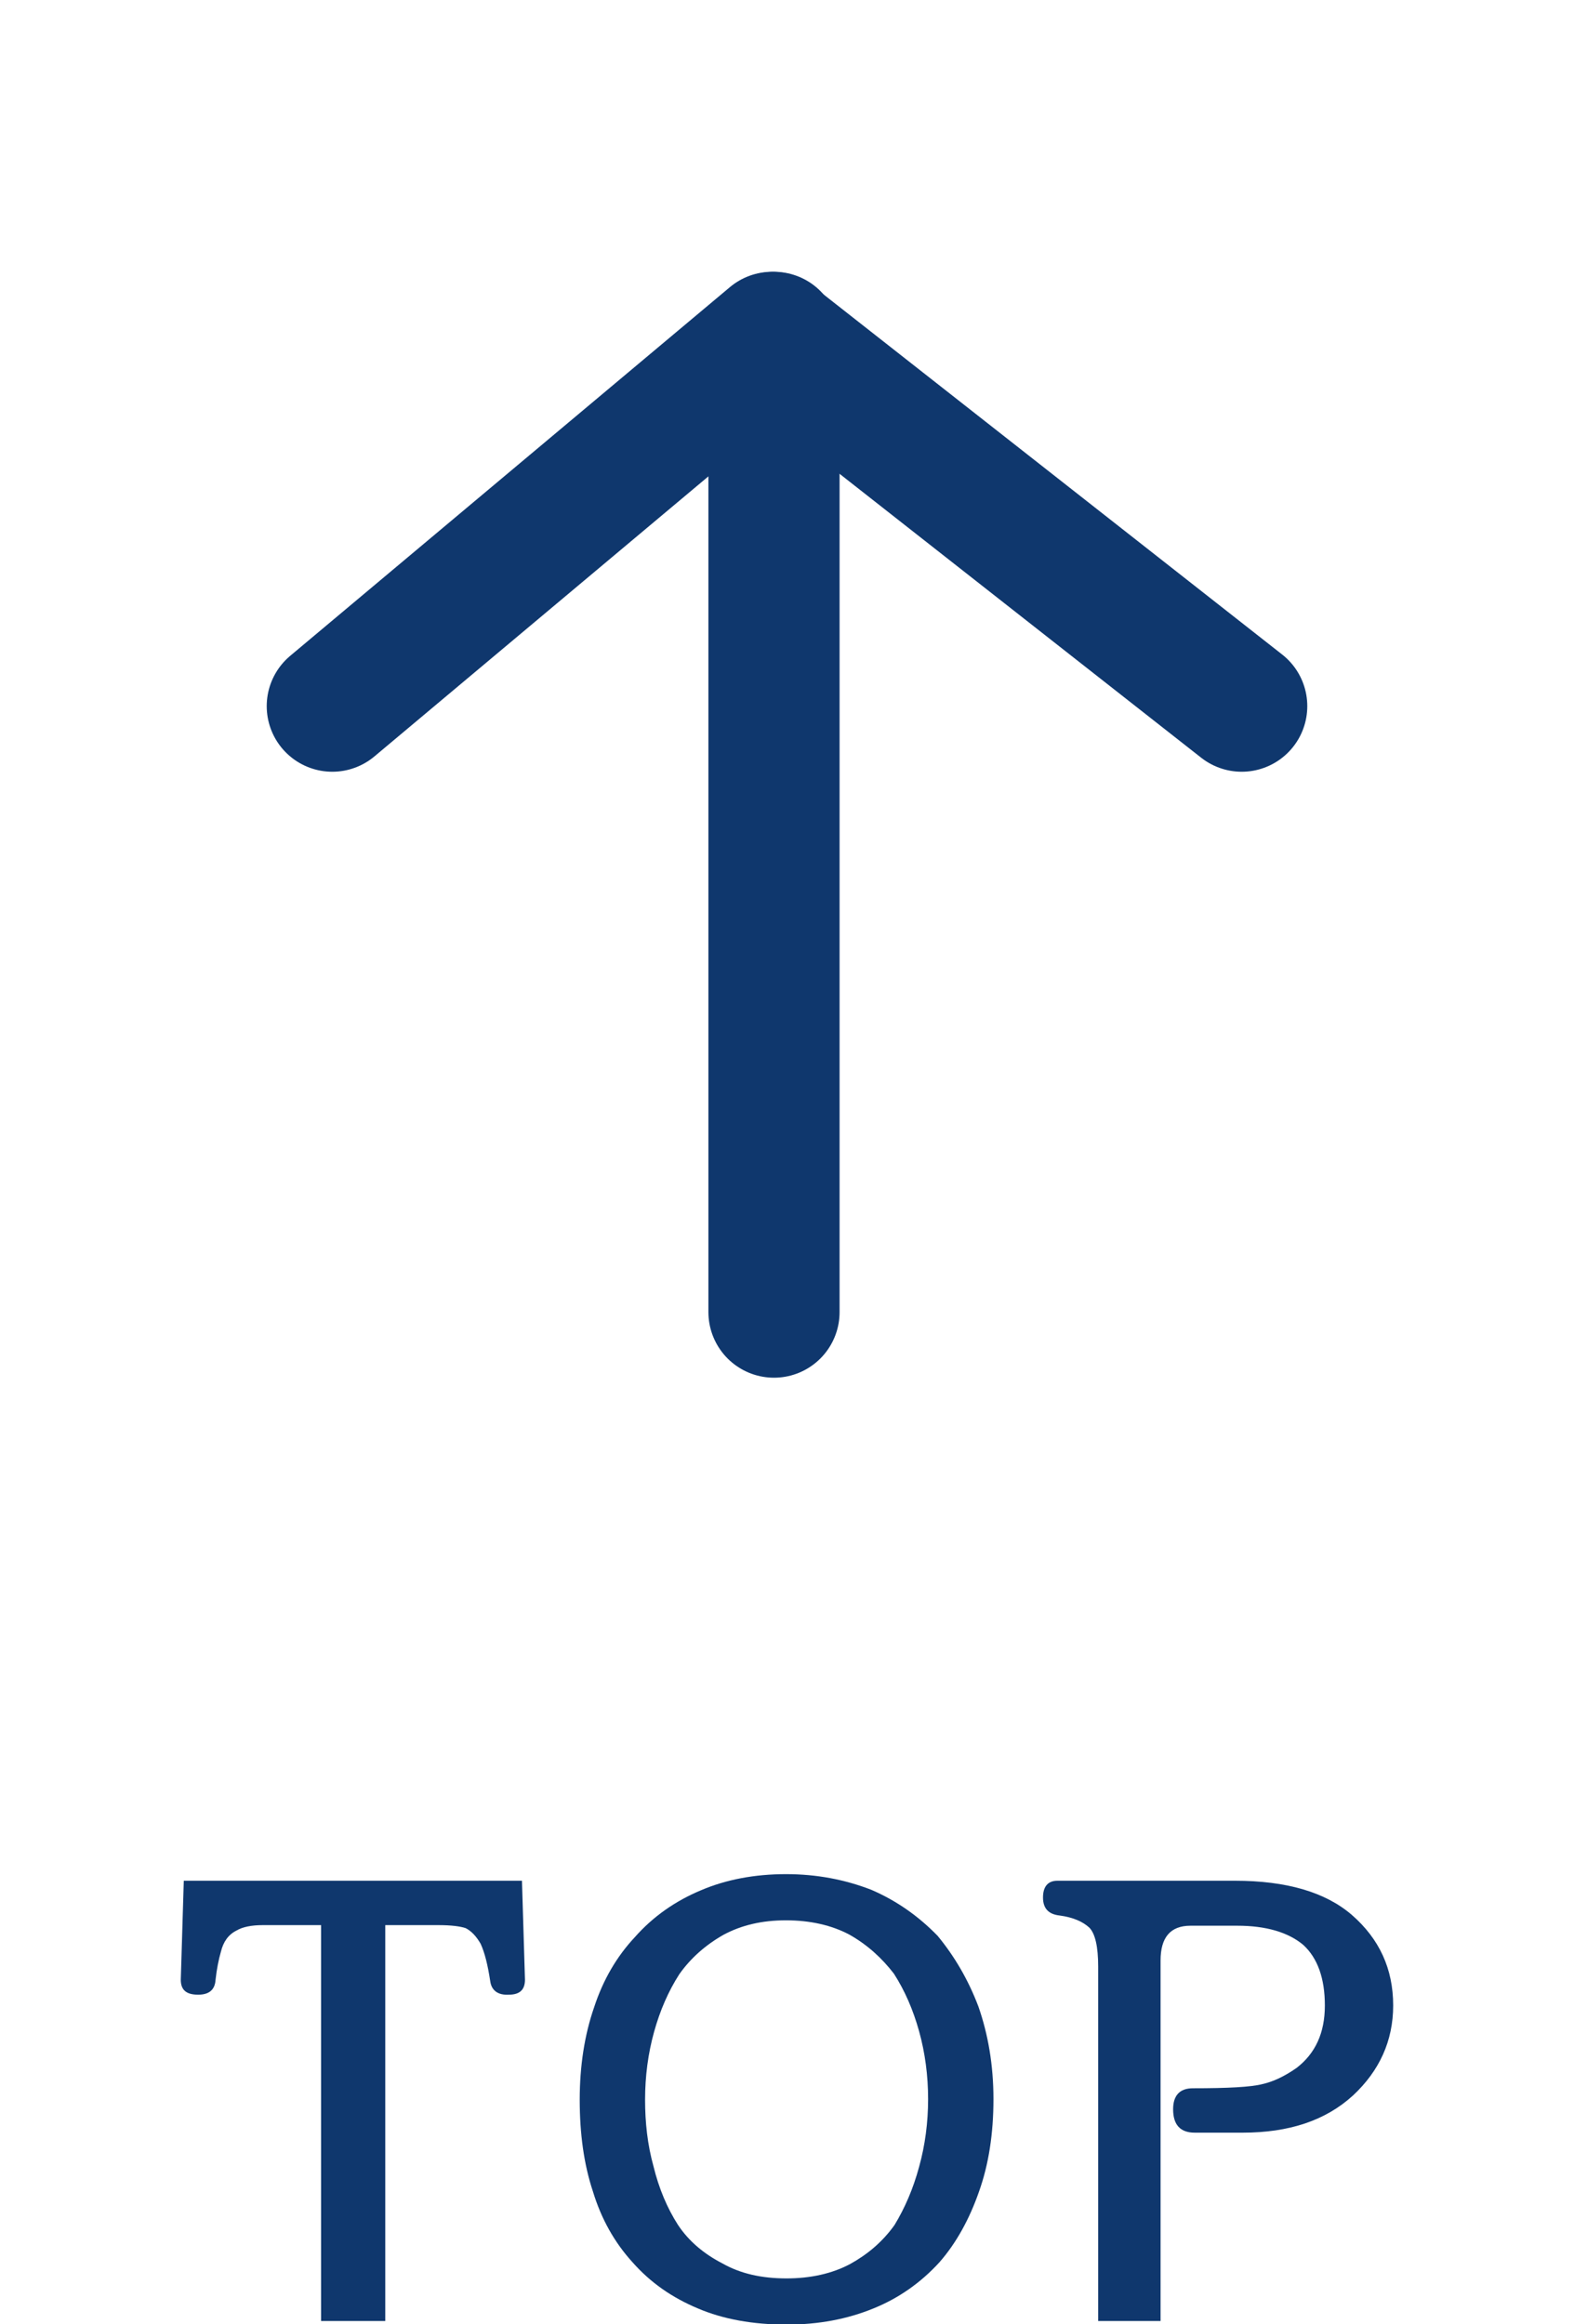
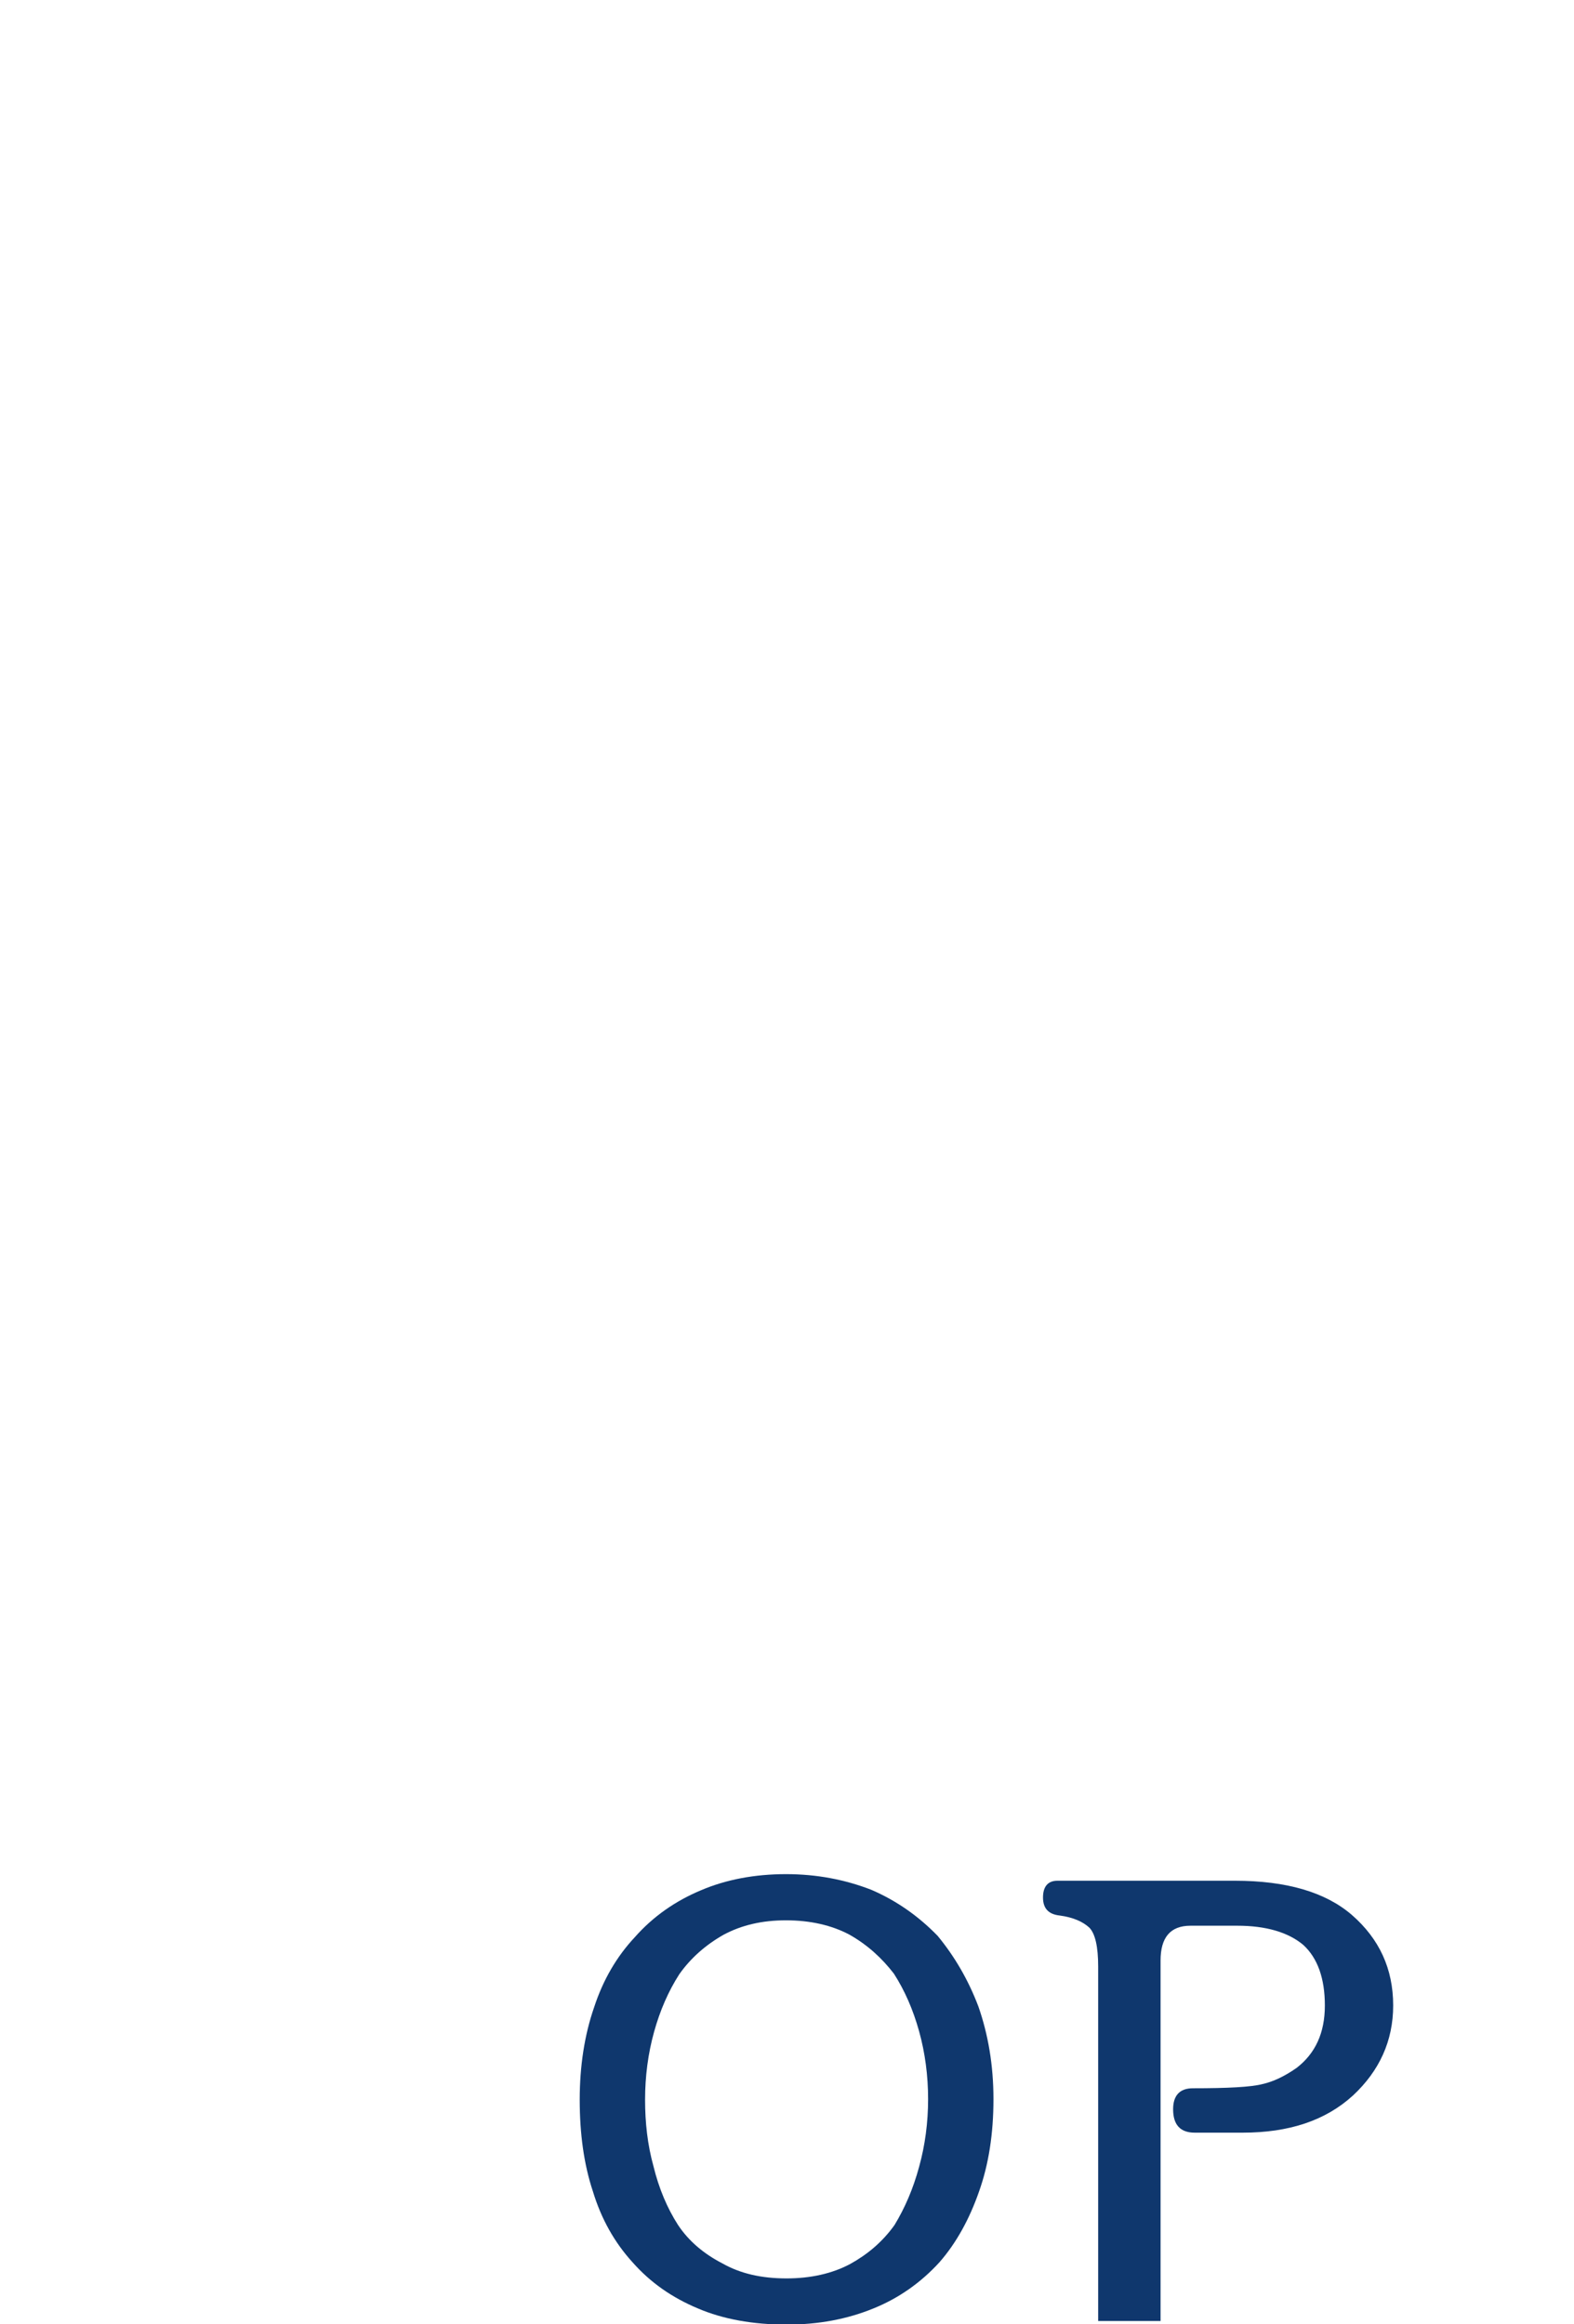
<svg xmlns="http://www.w3.org/2000/svg" width="42" height="62" viewBox="0 0 42 62" fill="none">
-   <path d="M8.867 18.836L20.601 9L33.133 18.836" stroke="#0F376D" stroke-width="3.5" stroke-linecap="round" stroke-linejoin="round" />
-   <path d="M20.653 9L20.653 35" stroke="#0F376D" stroke-width="3.5" stroke-linecap="round" />
  <path d="M30.968 61.912H29.303V52.456C29.303 51.928 29.224 51.576 29.064 51.416C28.887 51.256 28.631 51.144 28.279 51.096C27.976 51.064 27.831 50.904 27.831 50.616C27.831 50.328 27.959 50.168 28.215 50.168H32.952C34.328 50.168 35.367 50.472 36.072 51.08C36.807 51.72 37.175 52.52 37.175 53.496C37.175 54.44 36.807 55.24 36.103 55.896C35.367 56.568 34.392 56.888 33.16 56.888H31.88C31.495 56.888 31.303 56.68 31.303 56.264C31.303 55.896 31.48 55.704 31.831 55.704C32.76 55.704 33.383 55.672 33.688 55.592C33.975 55.528 34.279 55.384 34.599 55.16C35.096 54.776 35.352 54.232 35.352 53.496C35.352 52.776 35.16 52.232 34.776 51.88C34.376 51.544 33.783 51.368 33.016 51.368H31.767C31.224 51.368 30.968 51.688 30.968 52.296V61.912Z" fill="#0F376D" />
  <path d="M20.989 62.008C20.093 62.008 19.293 61.864 18.621 61.576C17.933 61.288 17.357 60.888 16.877 60.344C16.397 59.816 16.045 59.192 15.821 58.456C15.581 57.736 15.469 56.92 15.469 56.008C15.469 55.112 15.597 54.28 15.853 53.544C16.093 52.808 16.461 52.184 16.941 51.672C17.421 51.128 18.013 50.712 18.701 50.424C19.373 50.136 20.141 49.992 20.973 49.992C21.789 49.992 22.541 50.136 23.245 50.408C23.917 50.696 24.509 51.112 25.021 51.64C25.469 52.184 25.837 52.808 26.109 53.528C26.365 54.264 26.509 55.08 26.509 55.992C26.509 56.92 26.381 57.736 26.125 58.456C25.869 59.192 25.517 59.832 25.069 60.344C24.573 60.888 23.981 61.304 23.309 61.576C22.605 61.864 21.837 62.008 20.989 62.008ZM20.989 60.776C21.629 60.776 22.205 60.648 22.685 60.392C23.149 60.136 23.549 59.8 23.869 59.352C24.141 58.904 24.365 58.392 24.525 57.8C24.685 57.224 24.765 56.616 24.765 55.992C24.765 55.368 24.685 54.76 24.525 54.184C24.365 53.608 24.141 53.096 23.853 52.648C23.533 52.232 23.149 51.88 22.669 51.608C22.189 51.352 21.613 51.224 20.973 51.224C20.333 51.224 19.789 51.352 19.309 51.608C18.829 51.88 18.429 52.232 18.125 52.664C17.837 53.112 17.613 53.624 17.453 54.2C17.293 54.776 17.213 55.384 17.213 56.008C17.213 56.616 17.277 57.208 17.437 57.784C17.581 58.376 17.805 58.904 18.093 59.352C18.381 59.784 18.781 60.12 19.277 60.376C19.757 60.648 20.317 60.776 20.989 60.776Z" fill="#0F376D" />
-   <path d="M8.568 51.352H7.016C6.712 51.352 6.472 51.4 6.312 51.496C6.088 51.608 5.96 51.8 5.896 52.056C5.832 52.28 5.784 52.52 5.752 52.808C5.736 53.08 5.576 53.208 5.288 53.208C4.968 53.208 4.824 53.08 4.824 52.808L4.904 50.168H13.928L14.008 52.808C14.008 53.08 13.864 53.208 13.576 53.208C13.288 53.224 13.112 53.096 13.08 52.84C13.016 52.424 12.936 52.088 12.824 51.848C12.712 51.656 12.584 51.512 12.424 51.432C12.28 51.384 12.04 51.352 11.688 51.352H10.28V61.912H8.568V51.352Z" fill="#0F376D" />
</svg>